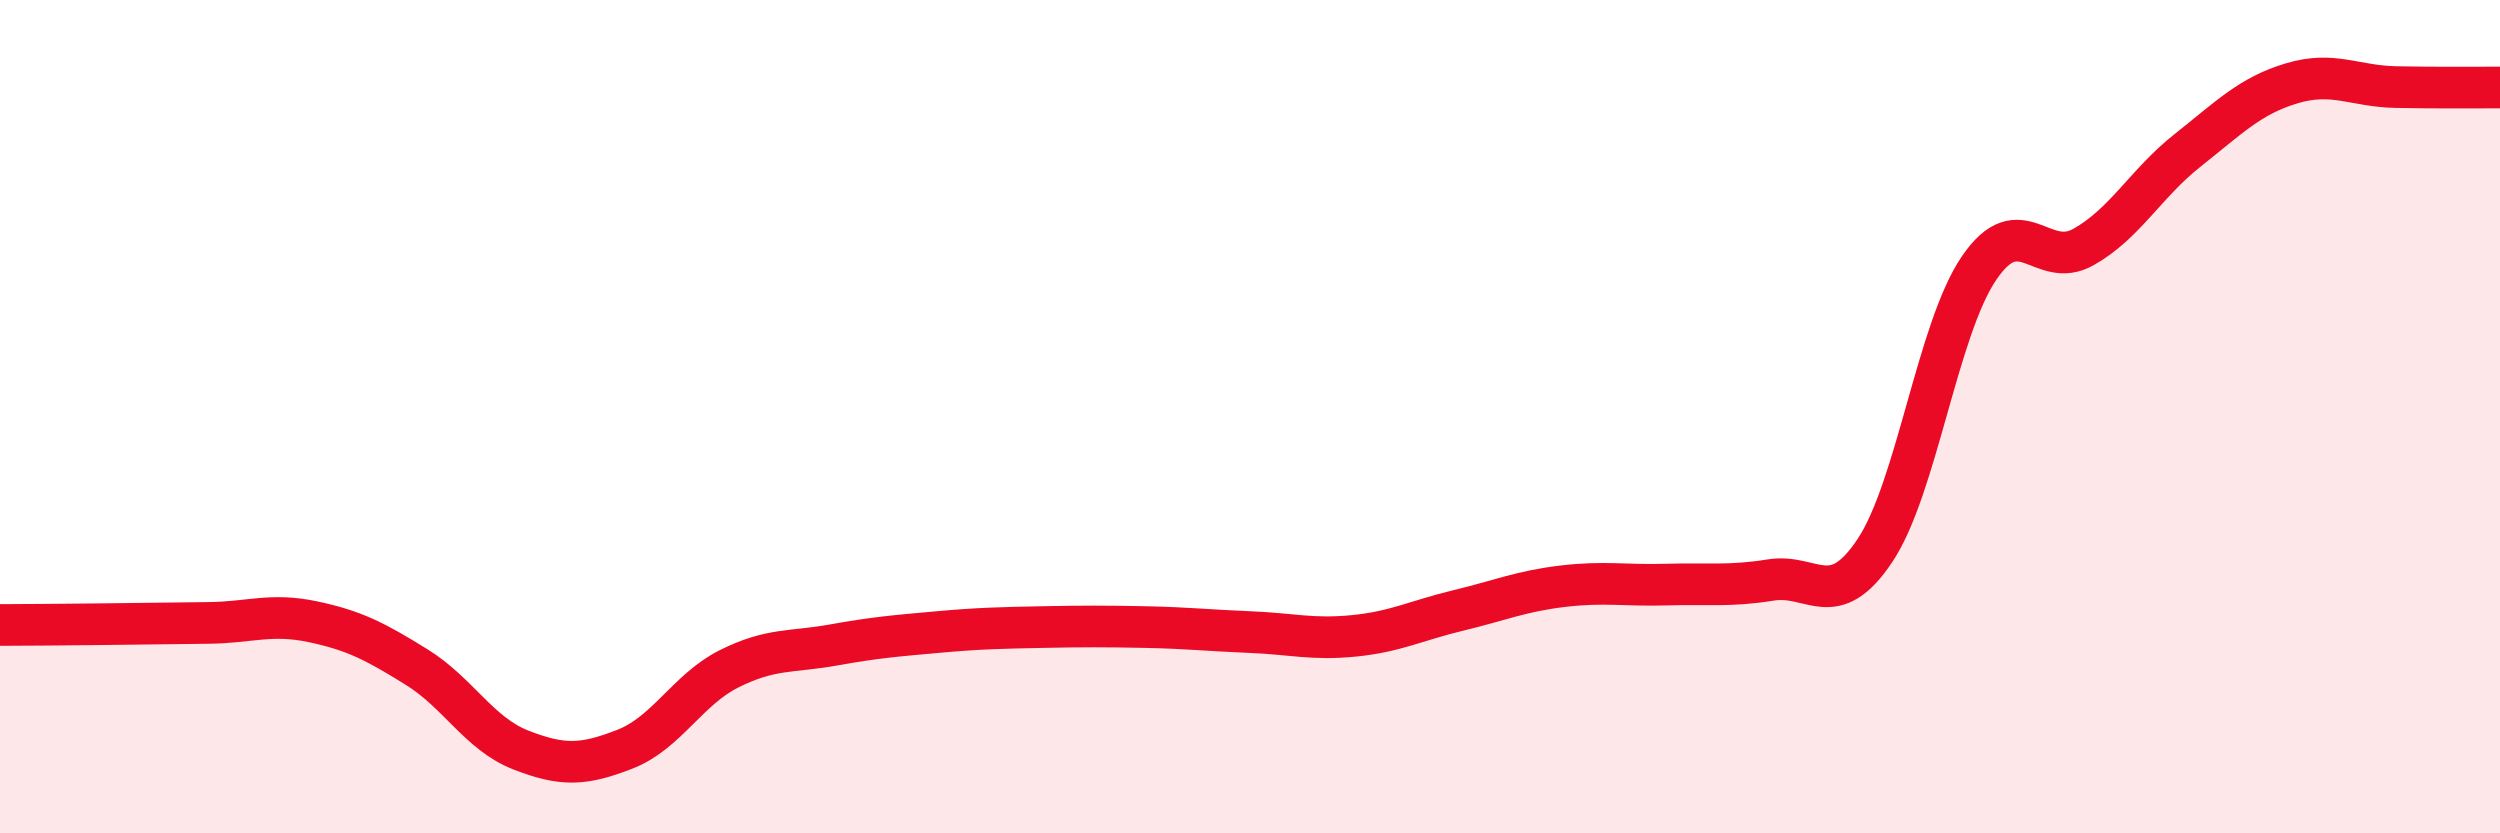
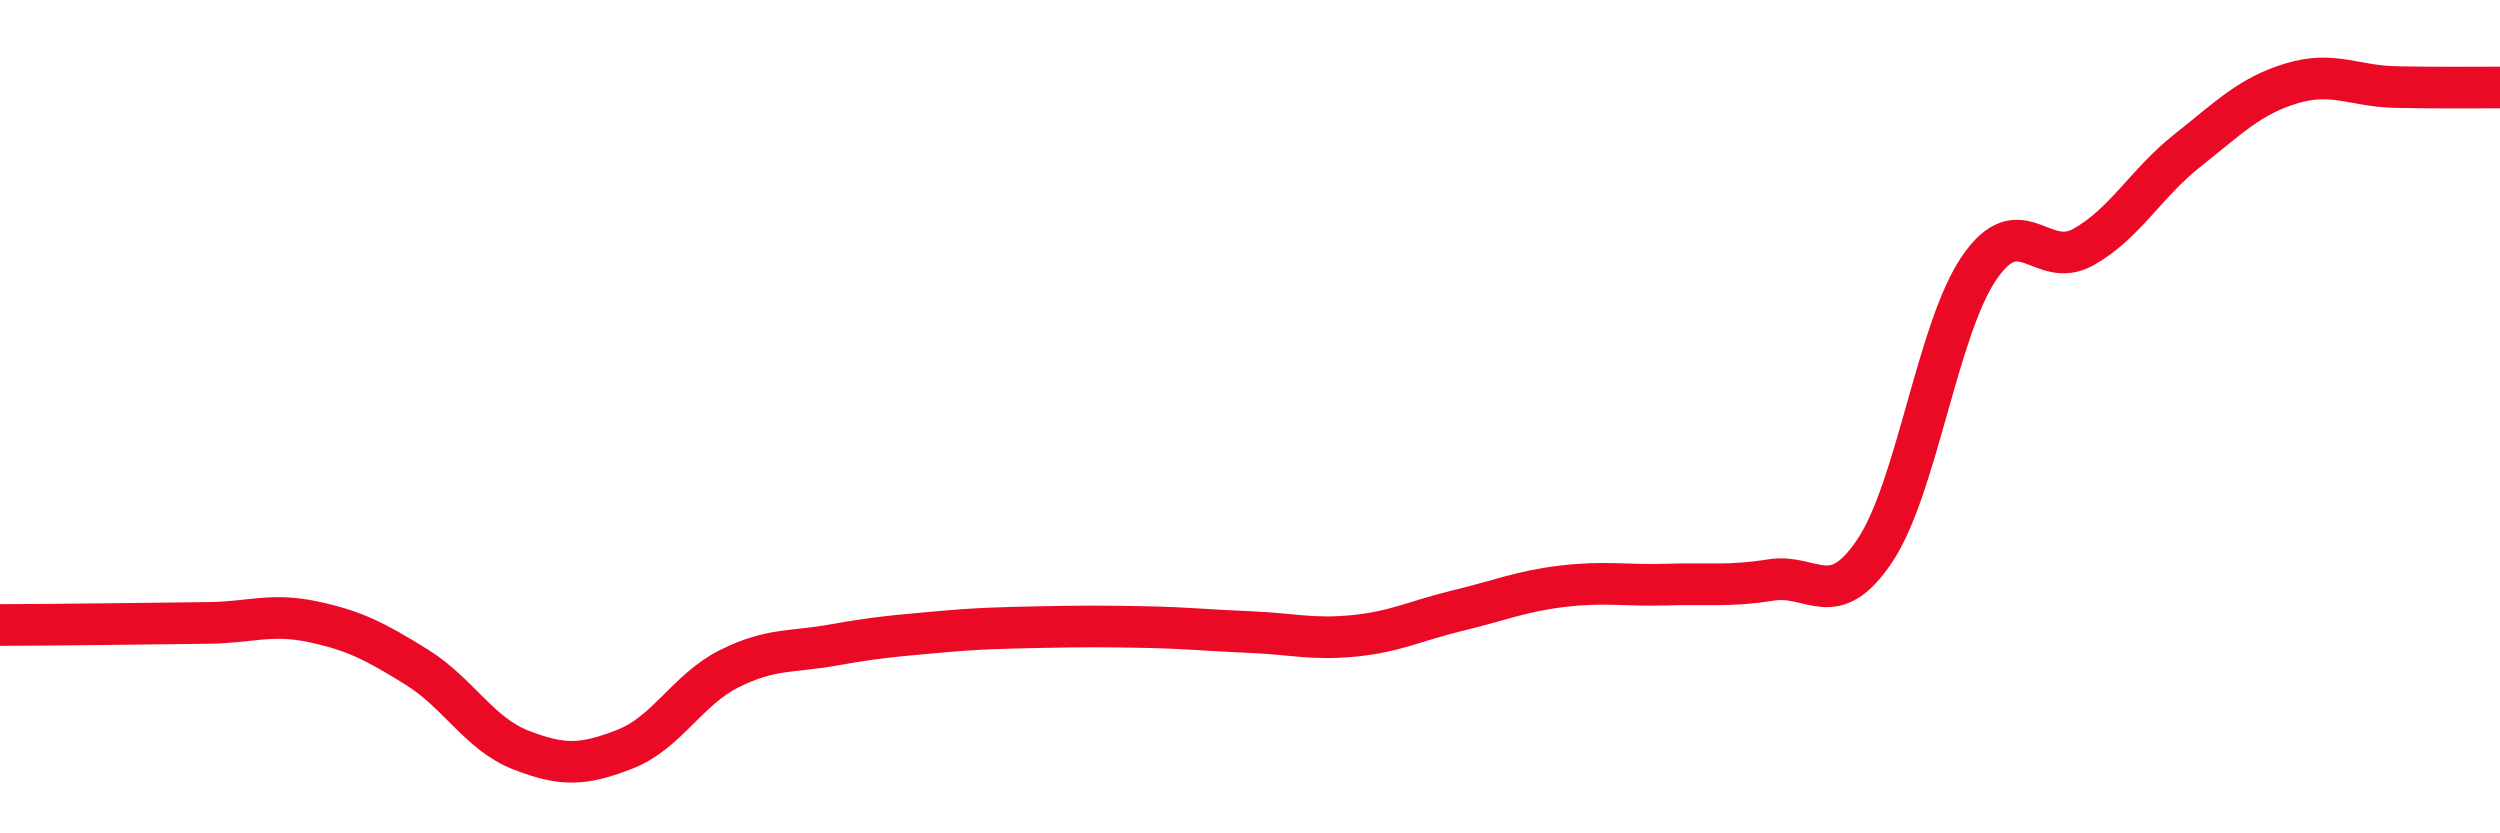
<svg xmlns="http://www.w3.org/2000/svg" width="60" height="20" viewBox="0 0 60 20">
-   <path d="M 0,15 C 0.5,15 1.5,14.99 2.5,14.98 C 3.5,14.97 4,14.96 5,14.95 C 6,14.94 6.5,14.71 7.5,14.92 C 8.5,15.13 9,15.39 10,16.01 C 11,16.63 11.5,17.61 12.5,18 C 13.5,18.39 14,18.37 15,17.98 C 16,17.59 16.5,16.55 17.5,16.05 C 18.5,15.55 19,15.66 20,15.48 C 21,15.3 21.5,15.26 22.5,15.17 C 23.5,15.08 24,15.07 25,15.05 C 26,15.03 26.5,15.03 27.5,15.05 C 28.5,15.07 29,15.13 30,15.17 C 31,15.21 31.5,15.36 32.5,15.26 C 33.5,15.16 34,14.89 35,14.65 C 36,14.41 36.5,14.19 37.5,14.07 C 38.5,13.95 39,14.06 40,14.03 C 41,14 41.5,14.08 42.5,13.92 C 43.5,13.76 44,14.71 45,13.21 C 46,11.71 46.5,7.89 47.5,6.43 C 48.5,4.97 49,6.49 50,5.93 C 51,5.37 51.5,4.4 52.5,3.61 C 53.5,2.82 54,2.3 55,2 C 56,1.7 56.5,2.07 57.5,2.09 C 58.5,2.11 59.5,2.1 60,2.1L60 20L0 20Z" fill="#EB0A25" opacity="0.1" stroke-linecap="round" stroke-linejoin="round" />
  <path d="M 0,15 C 0.5,15 1.5,14.99 2.5,14.98 C 3.5,14.97 4,14.96 5,14.95 C 6,14.94 6.5,14.71 7.5,14.92 C 8.5,15.13 9,15.39 10,16.01 C 11,16.63 11.5,17.61 12.5,18 C 13.5,18.39 14,18.37 15,17.98 C 16,17.59 16.5,16.55 17.5,16.05 C 18.5,15.55 19,15.66 20,15.48 C 21,15.3 21.5,15.26 22.5,15.17 C 23.5,15.08 24,15.07 25,15.05 C 26,15.03 26.5,15.03 27.5,15.05 C 28.5,15.07 29,15.13 30,15.17 C 31,15.21 31.5,15.36 32.5,15.26 C 33.5,15.16 34,14.89 35,14.65 C 36,14.41 36.5,14.19 37.5,14.07 C 38.5,13.95 39,14.06 40,14.03 C 41,14 41.5,14.08 42.5,13.92 C 43.5,13.76 44,14.71 45,13.21 C 46,11.71 46.5,7.89 47.5,6.43 C 48.5,4.97 49,6.49 50,5.93 C 51,5.37 51.5,4.4 52.5,3.61 C 53.5,2.82 54,2.3 55,2 C 56,1.7 56.5,2.07 57.5,2.09 C 58.5,2.11 59.5,2.1 60,2.1" stroke="#EB0A25" stroke-width="1" fill="none" stroke-linecap="round" stroke-linejoin="round" />
</svg>